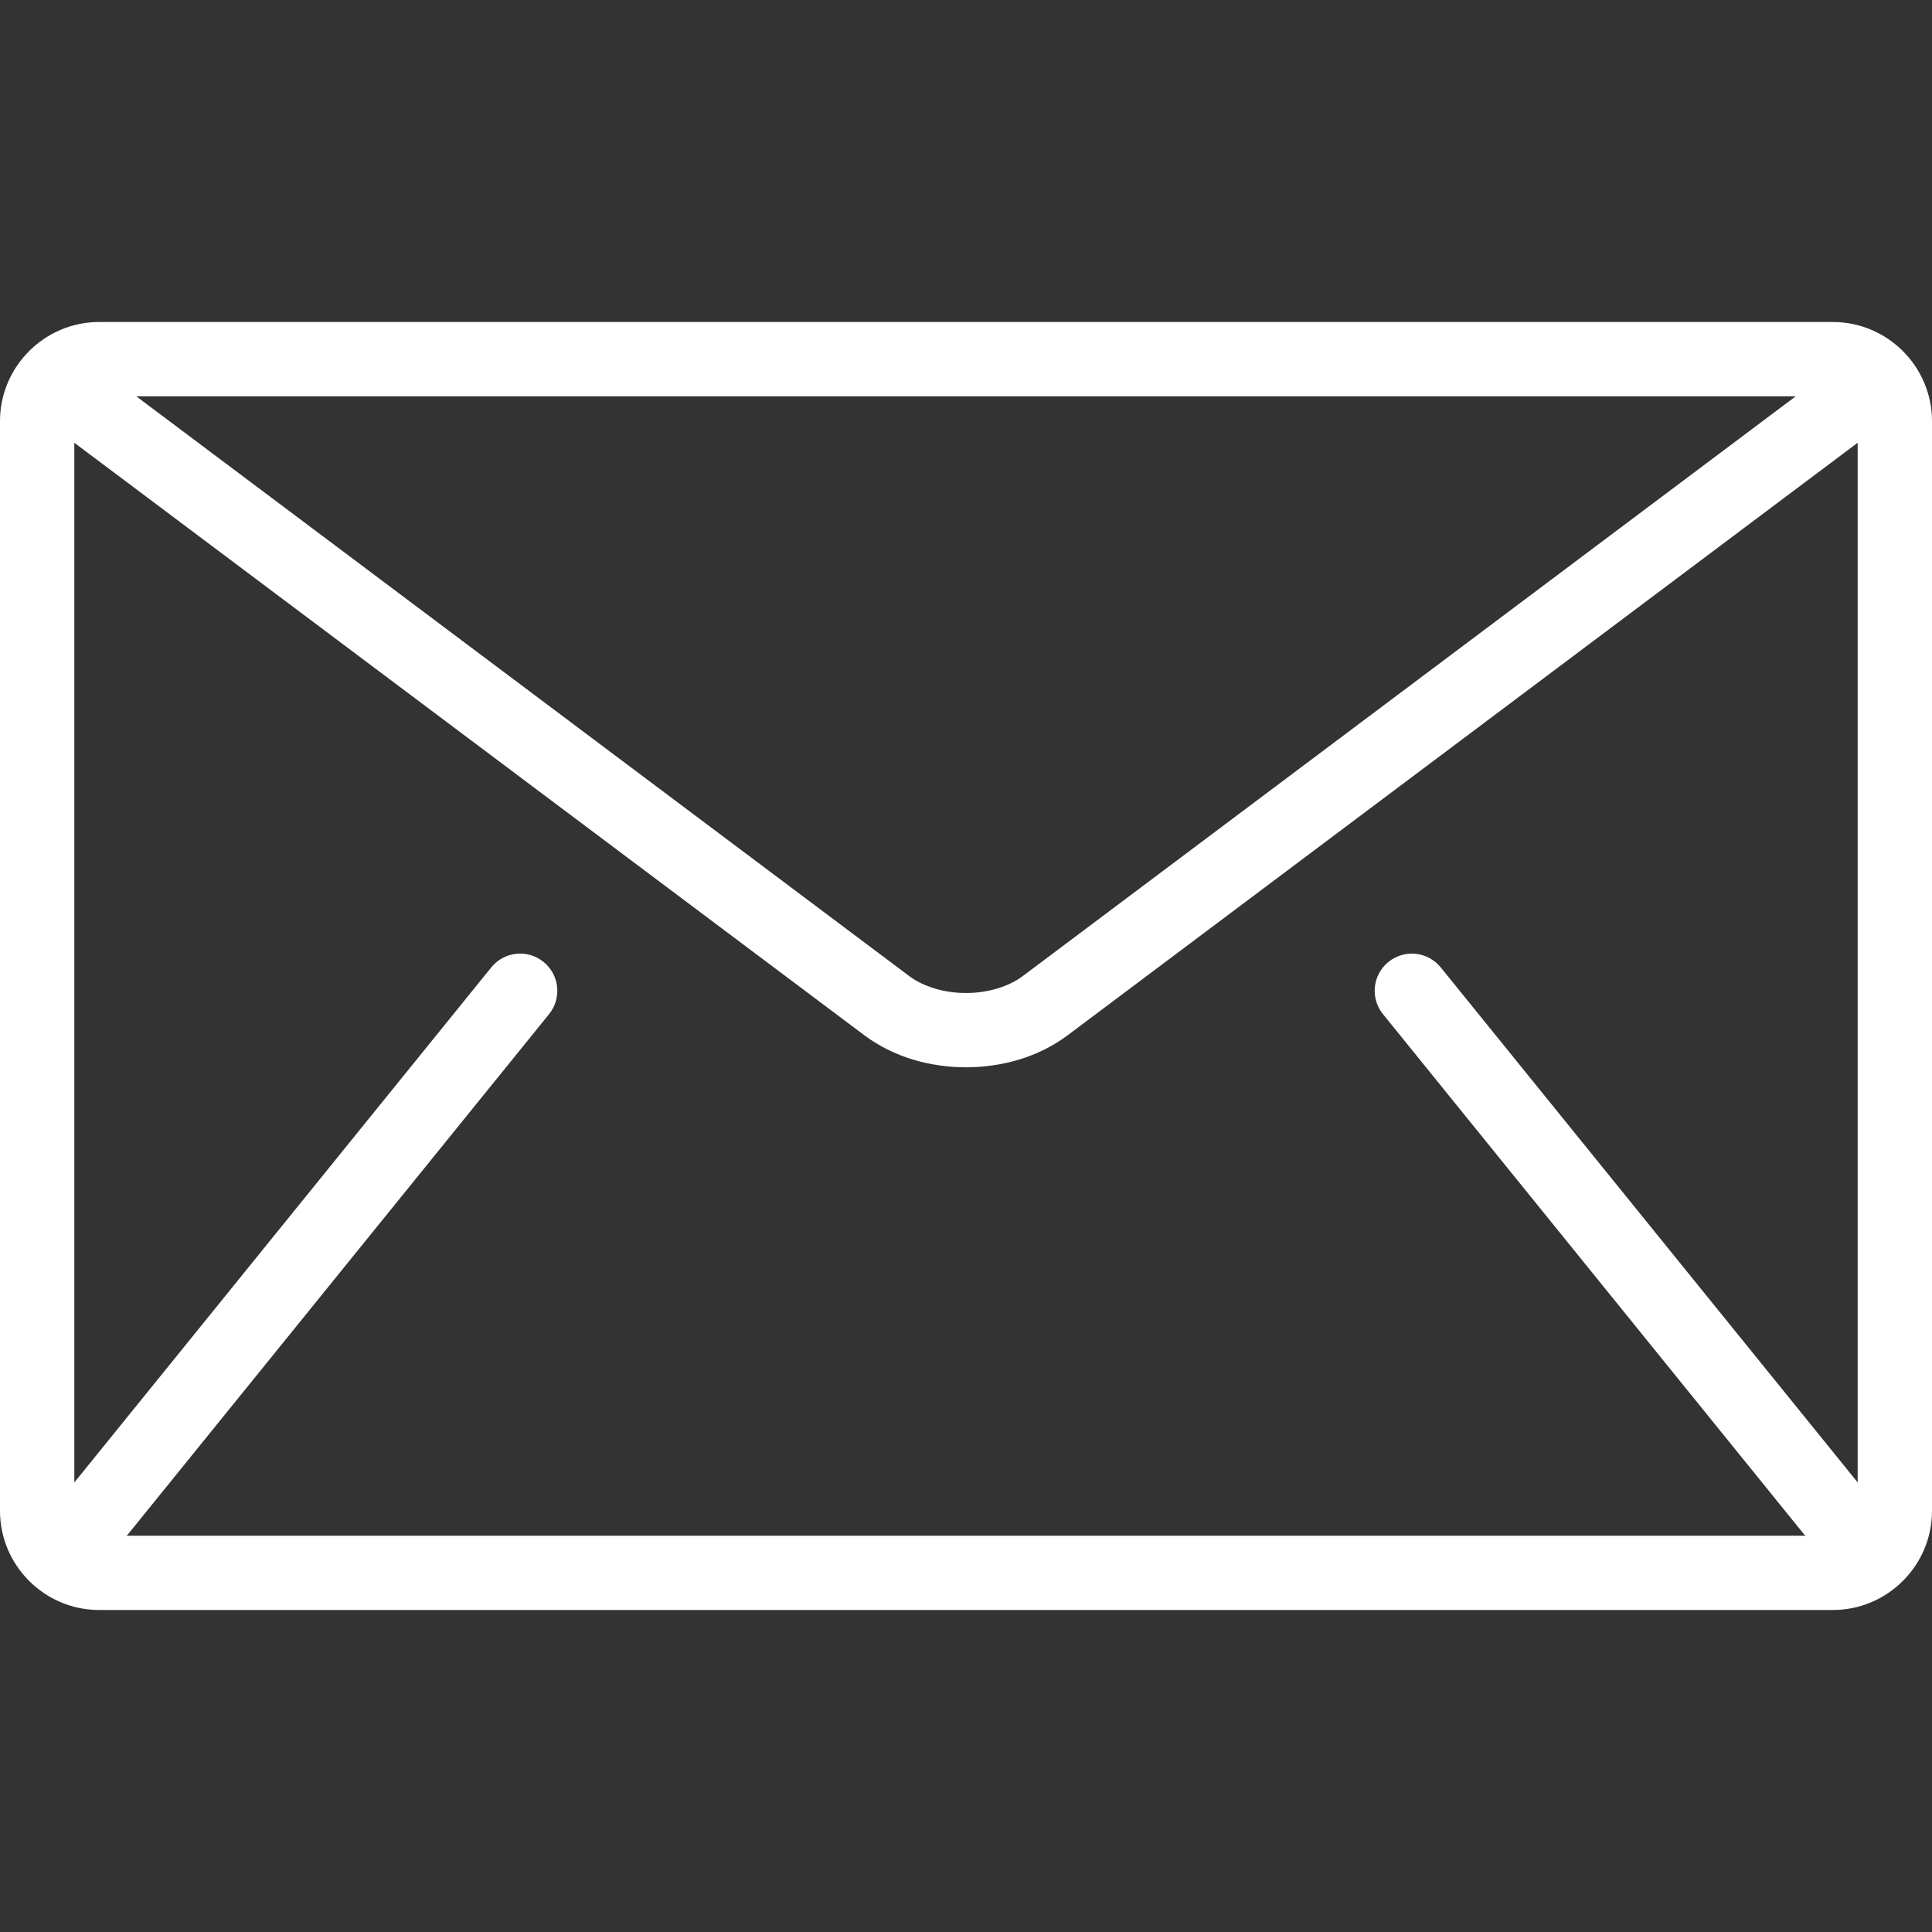
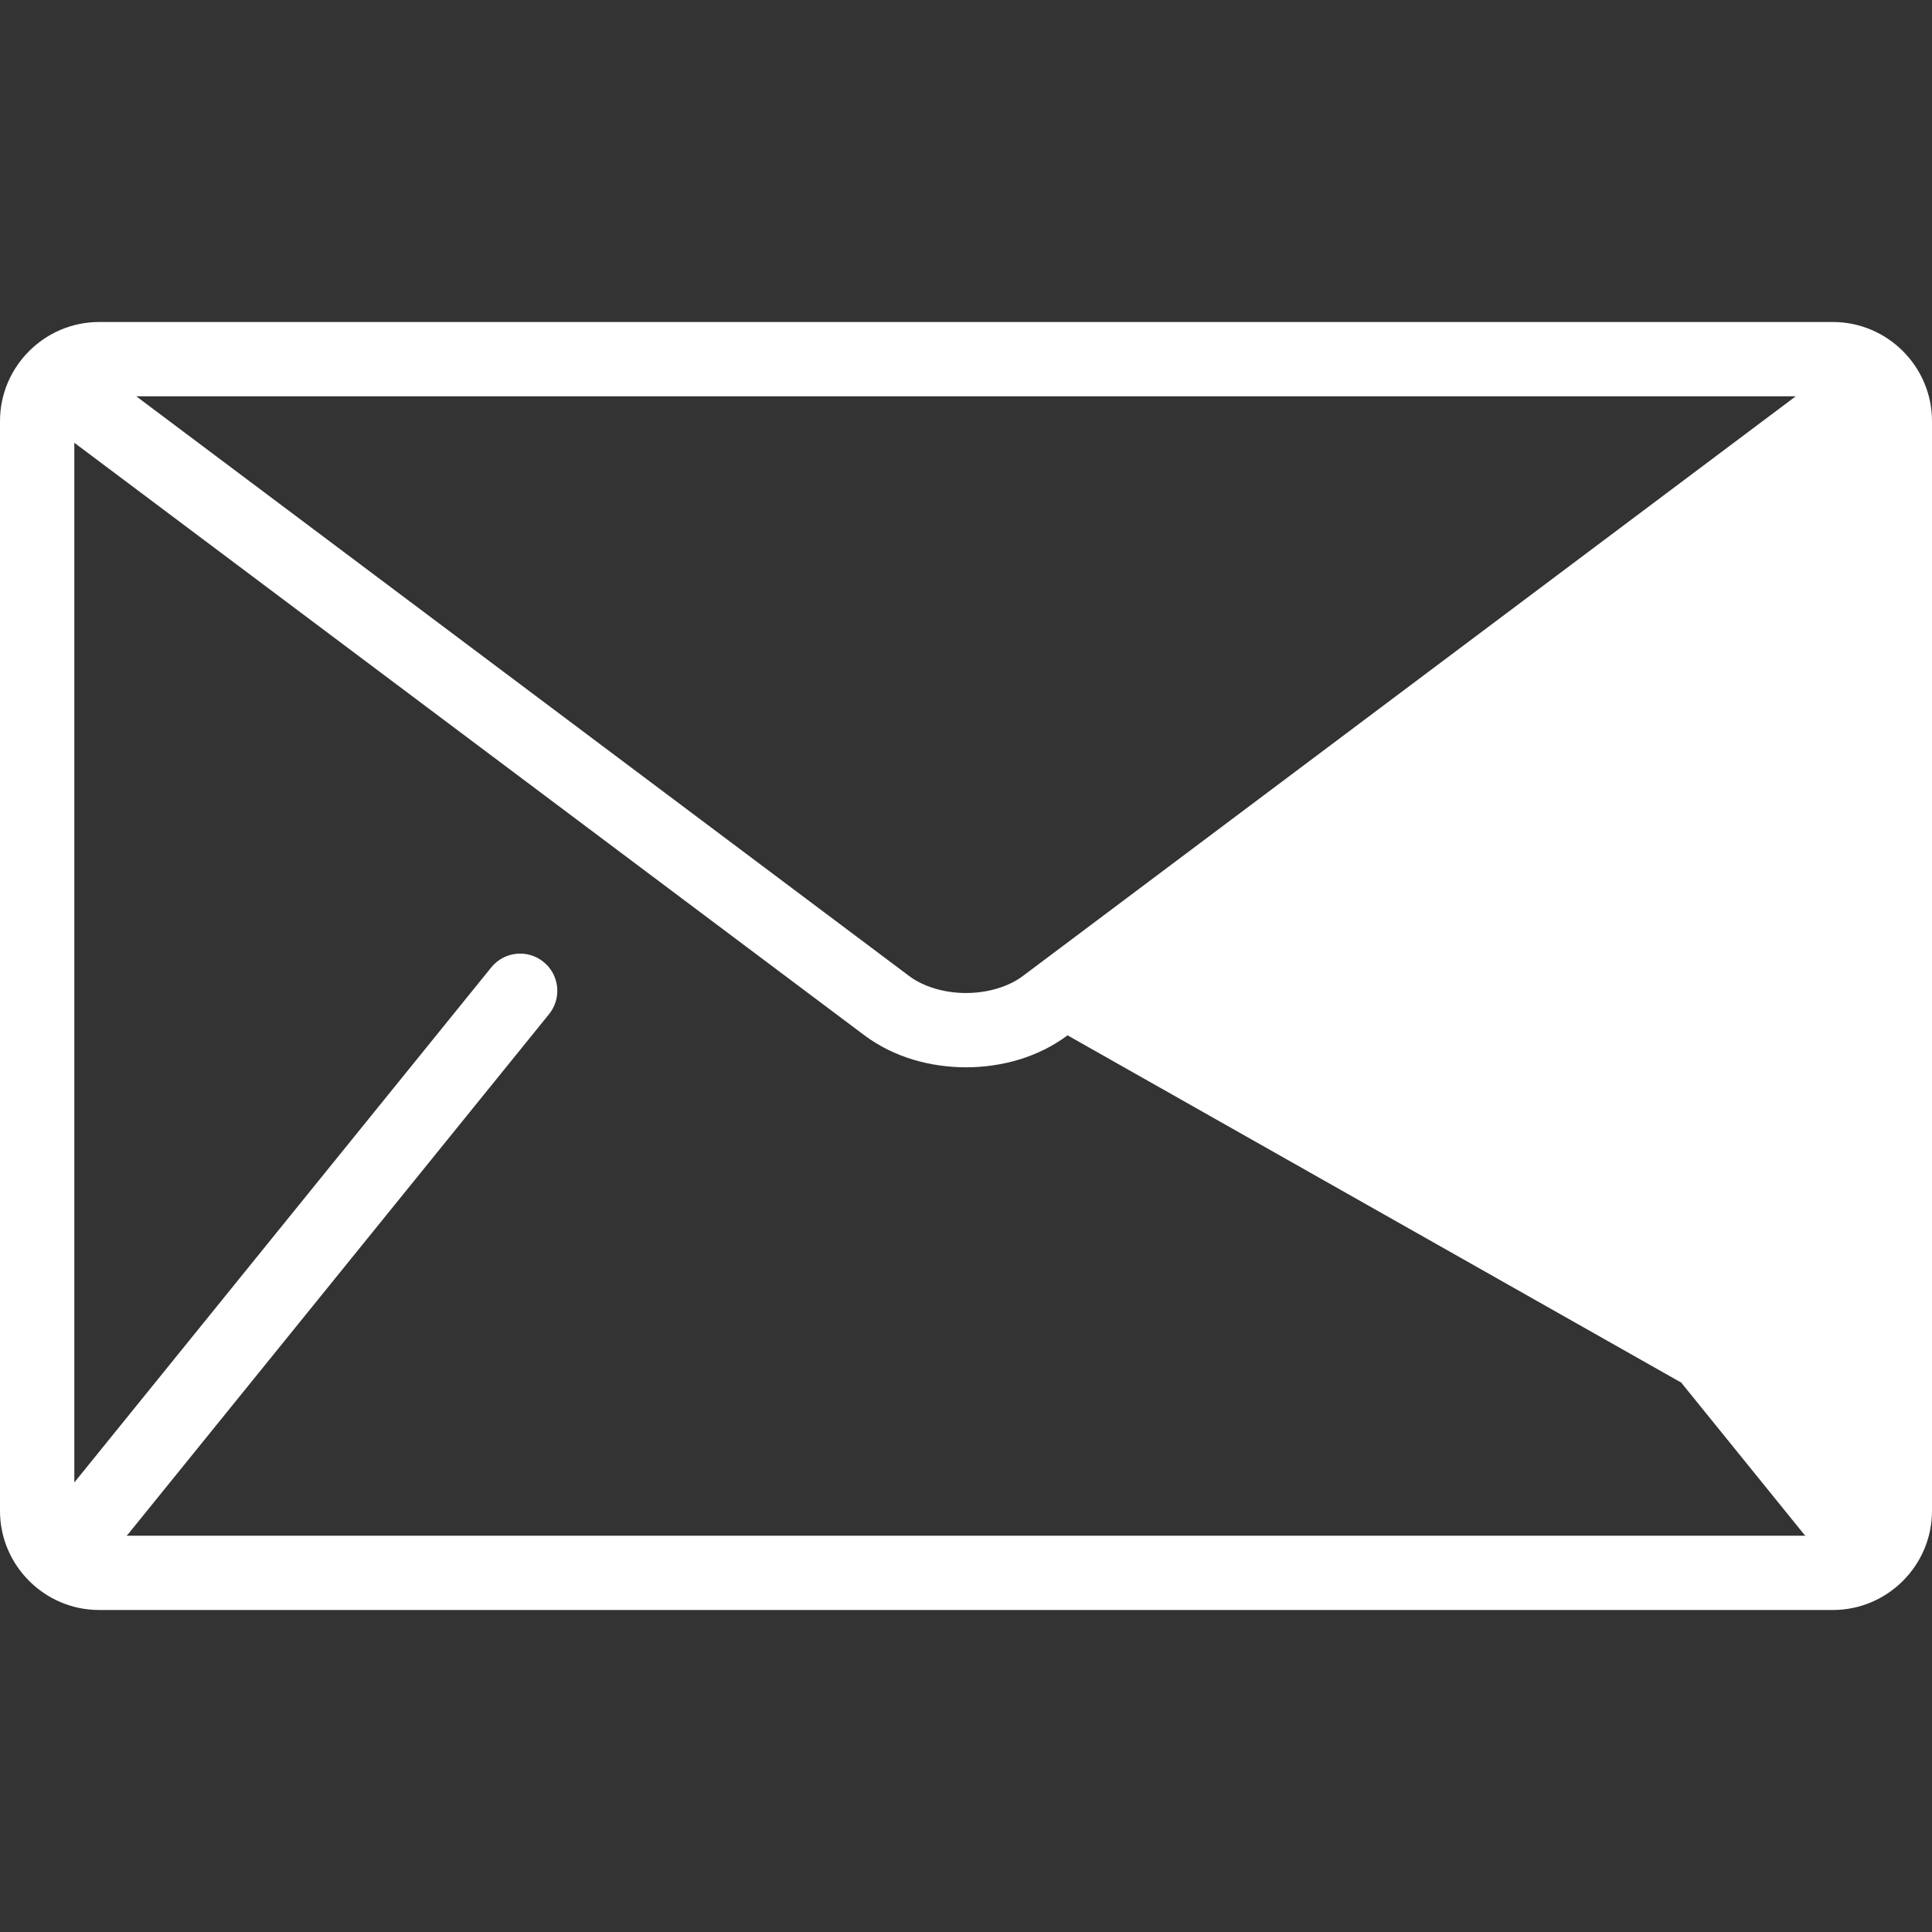
<svg xmlns="http://www.w3.org/2000/svg" xmlns:xlink="http://www.w3.org/1999/xlink" version="1.1" preserveAspectRatio="xMidYMid meet" viewBox="0 0 640 640" width="640" height="640">
  <rect x="0" y="0" width="640" height="640" fill="#333333" stroke="none" />
  <defs>
-     <path d="M32.82 106.67C14.77 106.67 0 121.44 0 139.49C0 175.59 0 464.41 0 500.51C0 518.56 14.77 533.33 32.82 533.33C90.26 533.33 549.74 533.33 607.18 533.33C625.23 533.33 640 518.57 640 500.51C640 464.41 640 175.59 640 139.49C640 121.44 625.23 106.67 607.18 106.67C492.31 106.67 90.26 106.67 32.82 106.67ZM338.88 323.28C334.28 326.78 327.21 328.98 320 328.94C312.79 328.98 305.72 326.78 301.12 323.28C284.05 310.48 198.73 246.48 45.14 131.28L594.86 131.28C441.27 246.48 355.95 310.48 338.88 323.28ZM597.61 508.26C597.75 508.43 597.92 508.56 598.07 508.72C542.46 508.72 97.54 508.72 41.93 508.72C42.08 508.56 42.25 508.43 42.39 508.26C56.34 491.03 167.93 353.18 181.88 335.95C186.15 330.67 185.34 322.92 180.05 318.64C174.76 314.36 167.02 315.17 162.74 320.46C153.53 331.83 107.49 388.71 24.62 491.09L24.62 146.67C181.66 264.45 268.91 329.89 286.36 342.97C296.2 350.3 308.17 353.53 320 353.56C331.81 353.53 343.79 350.31 353.64 342.97C371.09 329.89 458.33 264.45 615.38 146.67L615.38 491.08C532.51 388.71 486.47 331.83 477.26 320.46C472.98 315.18 465.23 314.36 459.95 318.64C454.66 322.91 453.85 330.67 458.13 335.95C486.02 370.41 583.66 491.03 597.61 508.26Z" id="a1eGYQWuDE" />
+     <path d="M32.82 106.67C14.77 106.67 0 121.44 0 139.49C0 175.59 0 464.41 0 500.51C0 518.56 14.77 533.33 32.82 533.33C90.26 533.33 549.74 533.33 607.18 533.33C625.23 533.33 640 518.57 640 500.51C640 464.41 640 175.59 640 139.49C640 121.44 625.23 106.67 607.18 106.67C492.31 106.67 90.26 106.67 32.82 106.67ZM338.88 323.28C334.28 326.78 327.21 328.98 320 328.94C312.79 328.98 305.72 326.78 301.12 323.28C284.05 310.48 198.73 246.48 45.14 131.28L594.86 131.28C441.27 246.48 355.95 310.48 338.88 323.28ZM597.61 508.26C597.75 508.43 597.92 508.56 598.07 508.72C542.46 508.72 97.54 508.72 41.93 508.72C42.08 508.56 42.25 508.43 42.39 508.26C56.34 491.03 167.93 353.18 181.88 335.95C186.15 330.67 185.34 322.92 180.05 318.64C174.76 314.36 167.02 315.17 162.74 320.46C153.53 331.83 107.49 388.71 24.62 491.09L24.62 146.67C181.66 264.45 268.91 329.89 286.36 342.97C296.2 350.3 308.17 353.53 320 353.56C331.81 353.53 343.79 350.31 353.64 342.97L615.38 491.08C532.51 388.71 486.47 331.83 477.26 320.46C472.98 315.18 465.23 314.36 459.95 318.64C454.66 322.91 453.85 330.67 458.13 335.95C486.02 370.41 583.66 491.03 597.61 508.26Z" id="a1eGYQWuDE" />
  </defs>
  <g>
    <g>
      <g>
        <use xlink:href="#a1eGYQWuDE" opacity="1" fill="#ffffff" fill-opacity="1" />
        <g>
          <use xlink:href="#a1eGYQWuDE" opacity="1" fill-opacity="0" stroke="#000000" stroke-width="1" stroke-opacity="0" />
        </g>
      </g>
    </g>
  </g>
</svg>